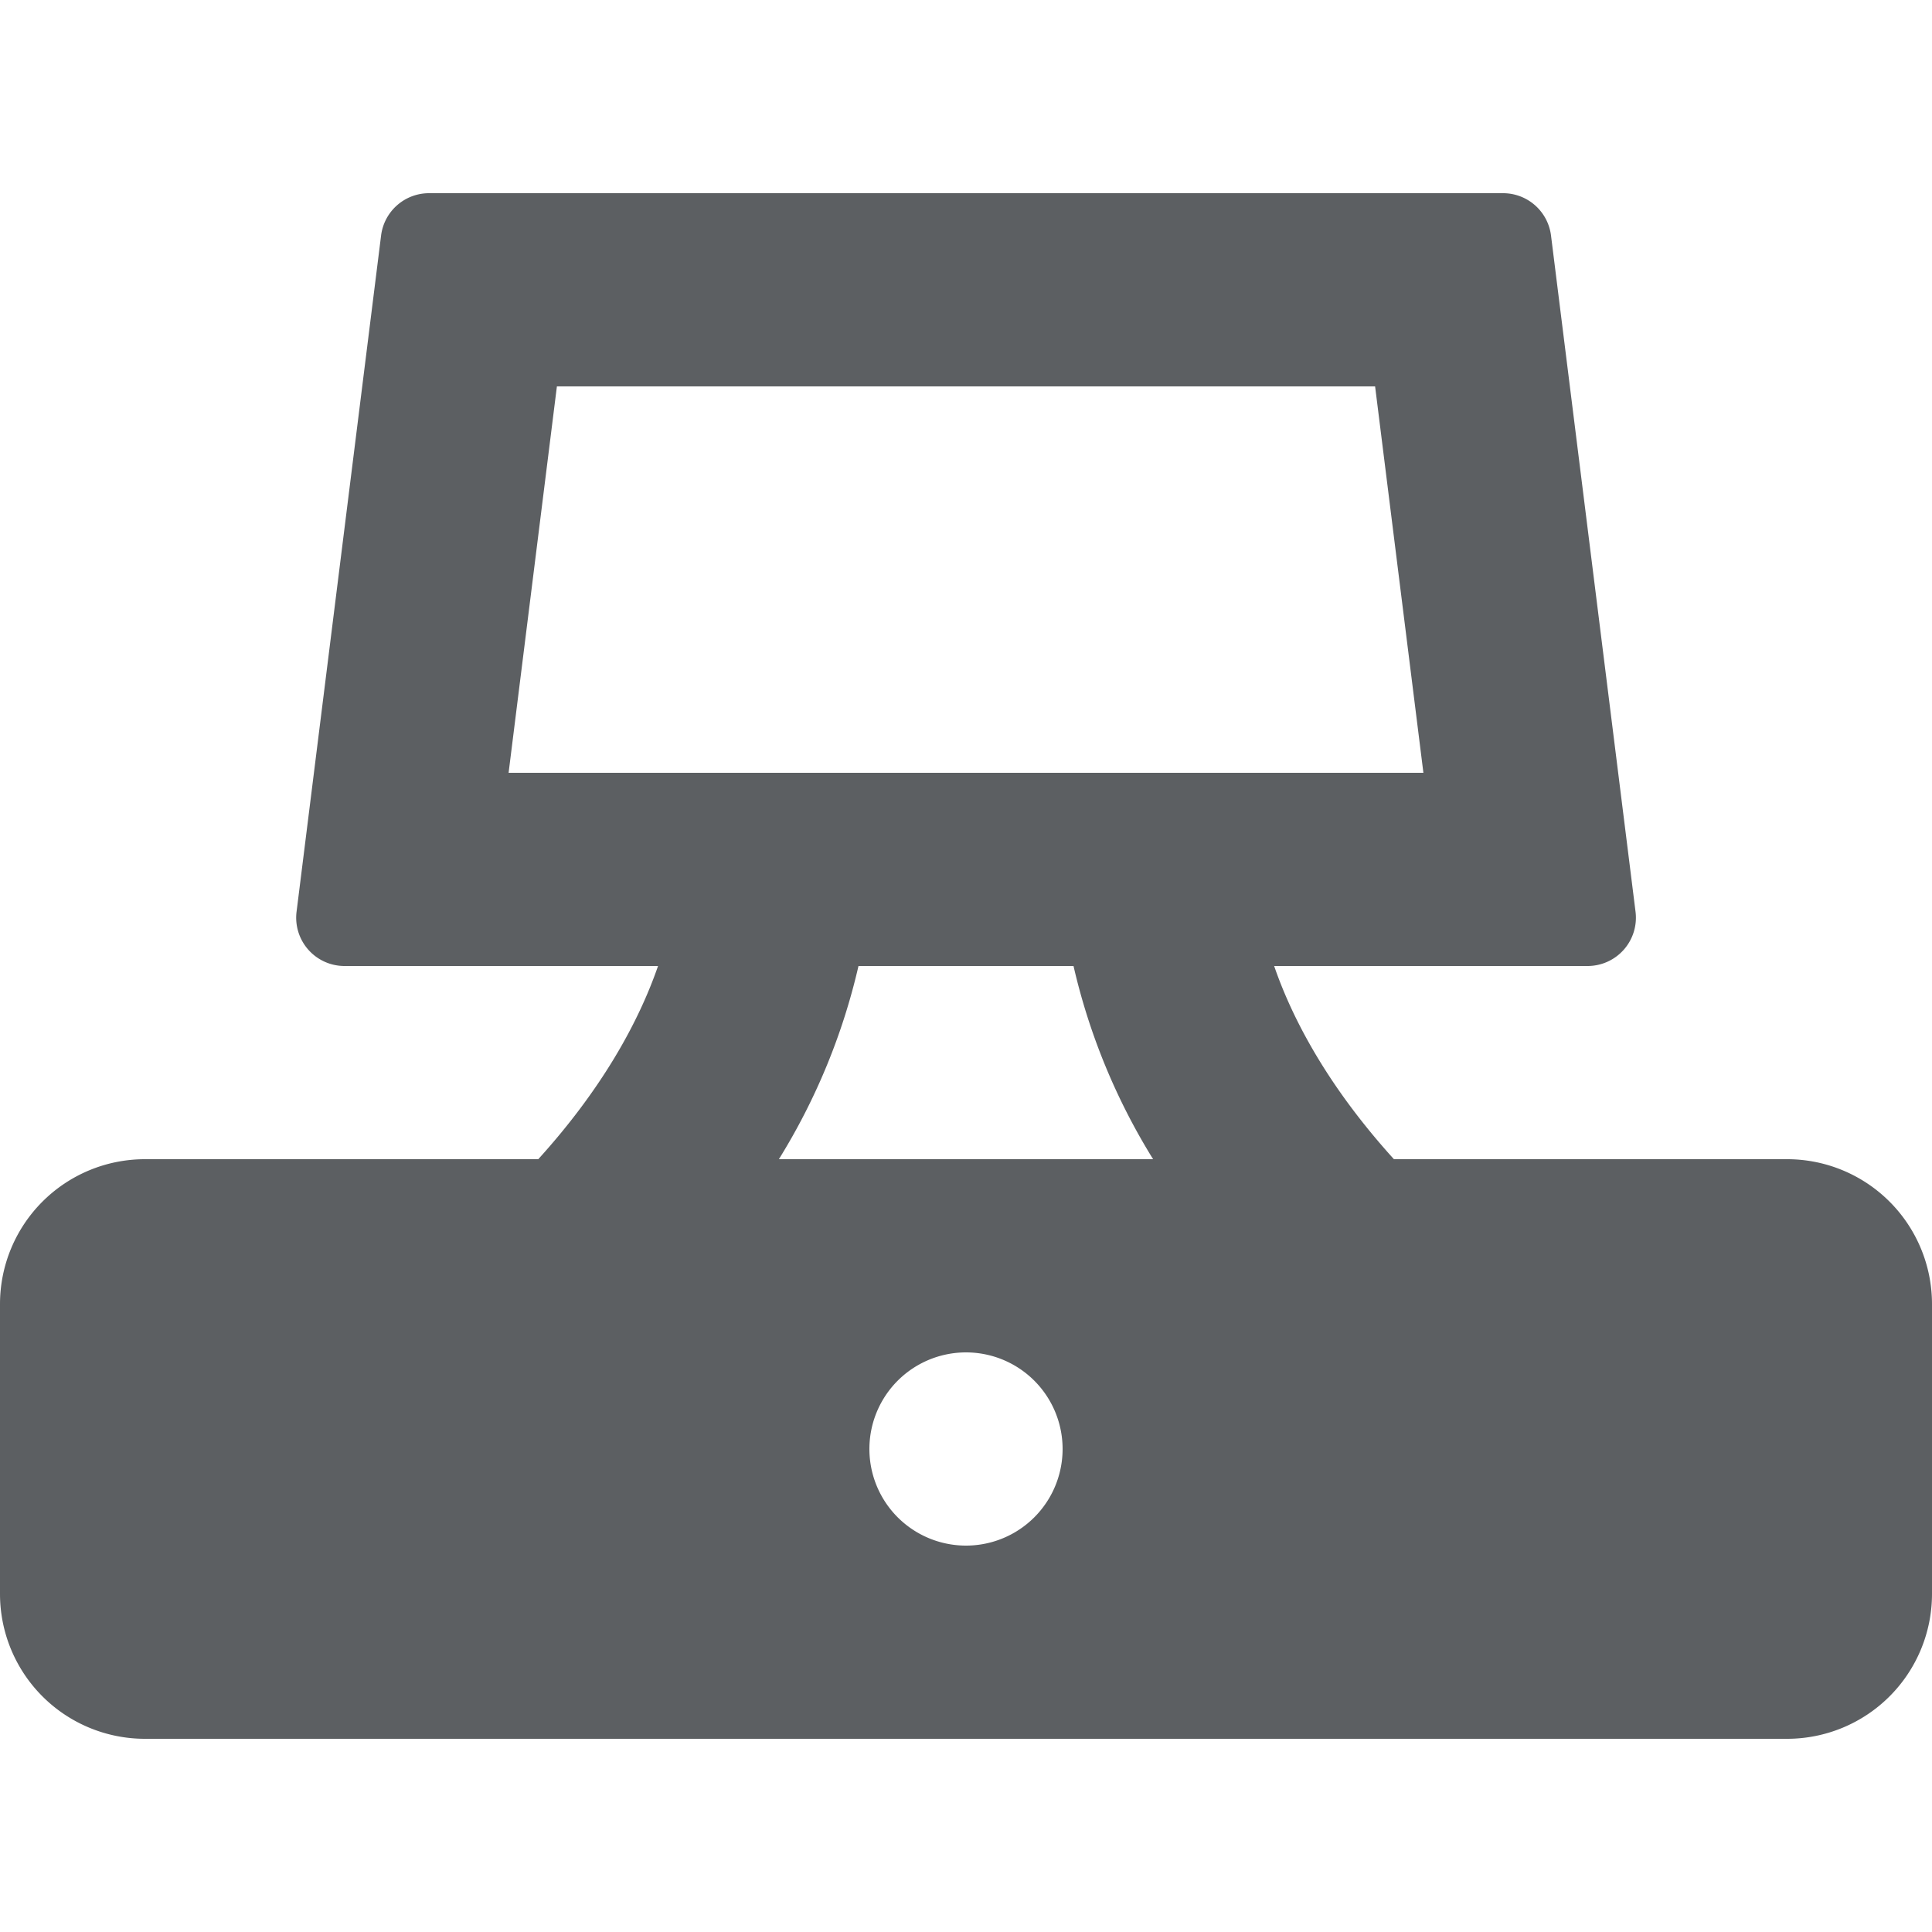
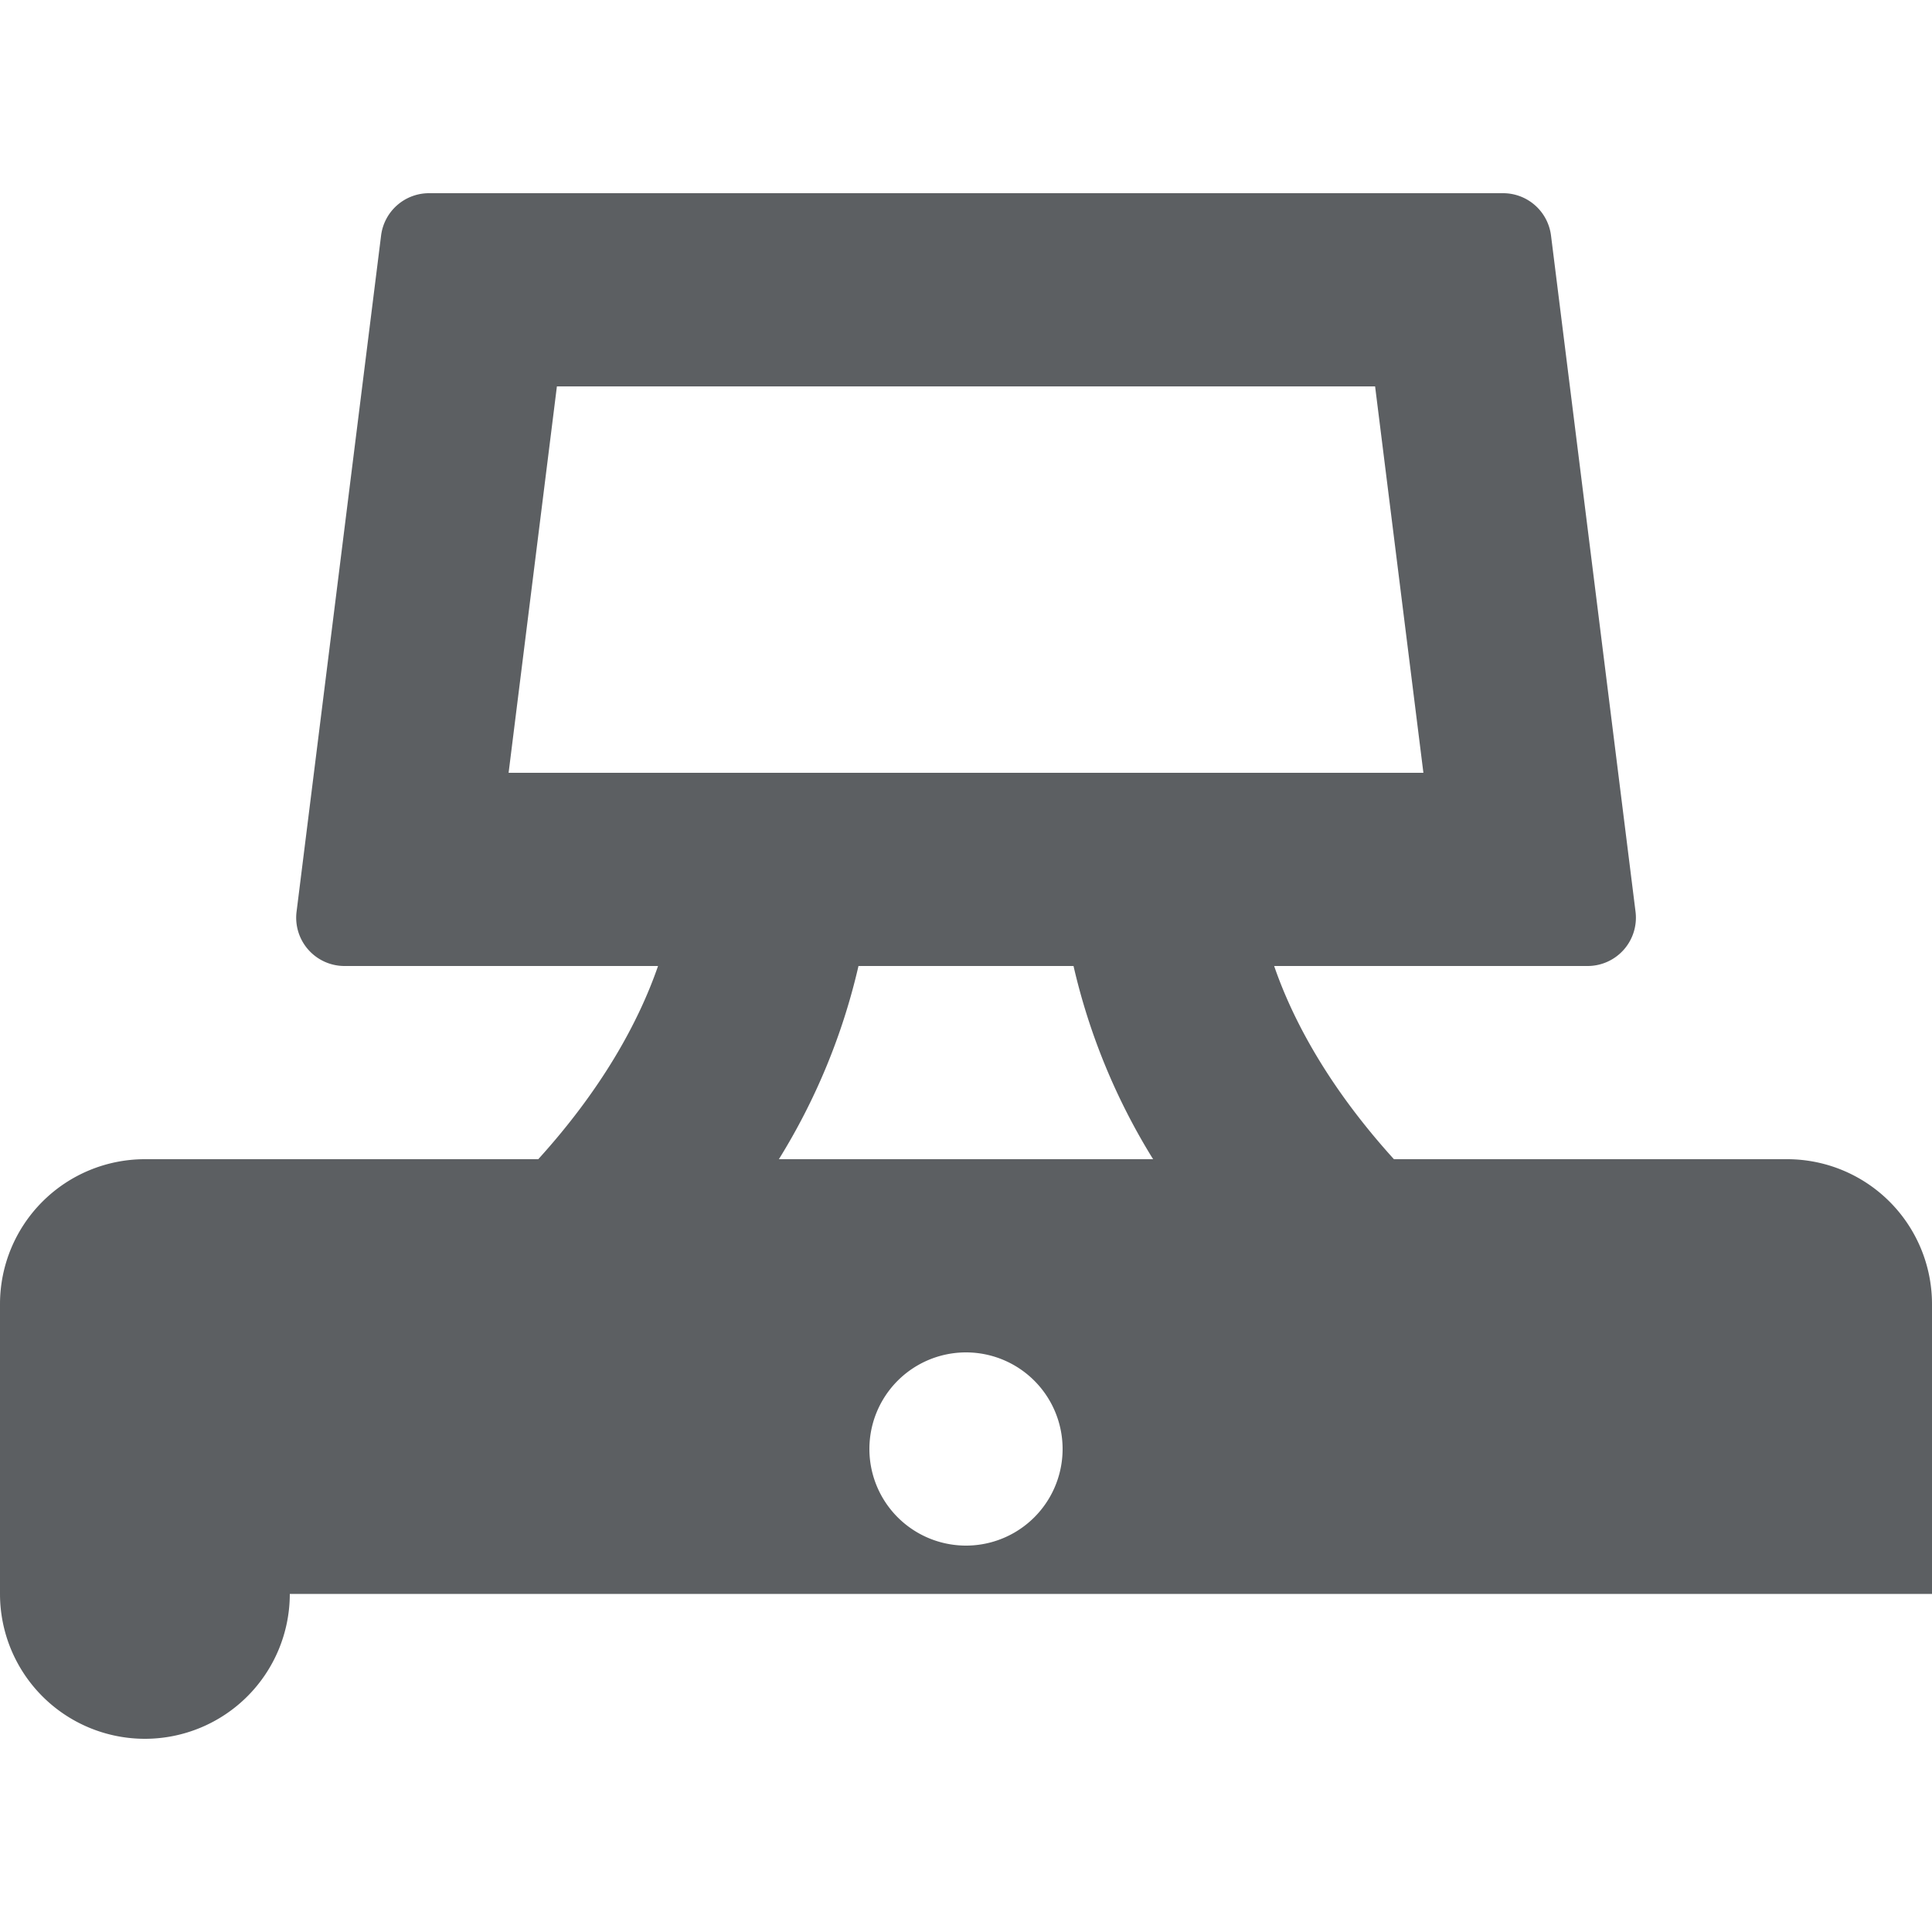
<svg xmlns="http://www.w3.org/2000/svg" width="800px" height="800px" viewBox="0 0 20 20">
-   <path fill-rule="evenodd" d="M3.945 2.438A.5.5 0 014.441 2H15.56a.5.5 0 01.496.438l.875 7a.5.5 0 01-.496.562h-3.245c.198.576.577 1.269 1.24 2H18.5a1.5 1.5 0 011.5 1.5v3a1.5 1.5 0 01-1.5 1.5h-17A1.5 1.5 0 010 16.5v-3A1.5 1.5 0 011.5 12h4.072c.663-.731 1.041-1.424 1.24-2H3.566a.5.5 0 01-.496-.562l.875-7zM5.265 8l.5-4h8.47l.5 4h-9.47zm5.848 2a6.6 6.6 0 00.824 2H8.063a6.601 6.601 0 00.824-2h2.226zM10 14a1 1 0 100 2 1 1 0 000-2z" fill="#5C5F62" />
+   <path fill-rule="evenodd" d="M3.945 2.438A.5.5 0 014.441 2H15.56a.5.5 0 01.496.438l.875 7a.5.5 0 01-.496.562h-3.245c.198.576.577 1.269 1.24 2H18.5a1.5 1.5 0 011.5 1.5v3h-17A1.5 1.5 0 010 16.5v-3A1.5 1.5 0 011.5 12h4.072c.663-.731 1.041-1.424 1.24-2H3.566a.5.5 0 01-.496-.562l.875-7zM5.265 8l.5-4h8.47l.5 4h-9.47zm5.848 2a6.6 6.6 0 00.824 2H8.063a6.601 6.601 0 00.824-2h2.226zM10 14a1 1 0 100 2 1 1 0 000-2z" fill="#5C5F62" />
</svg>